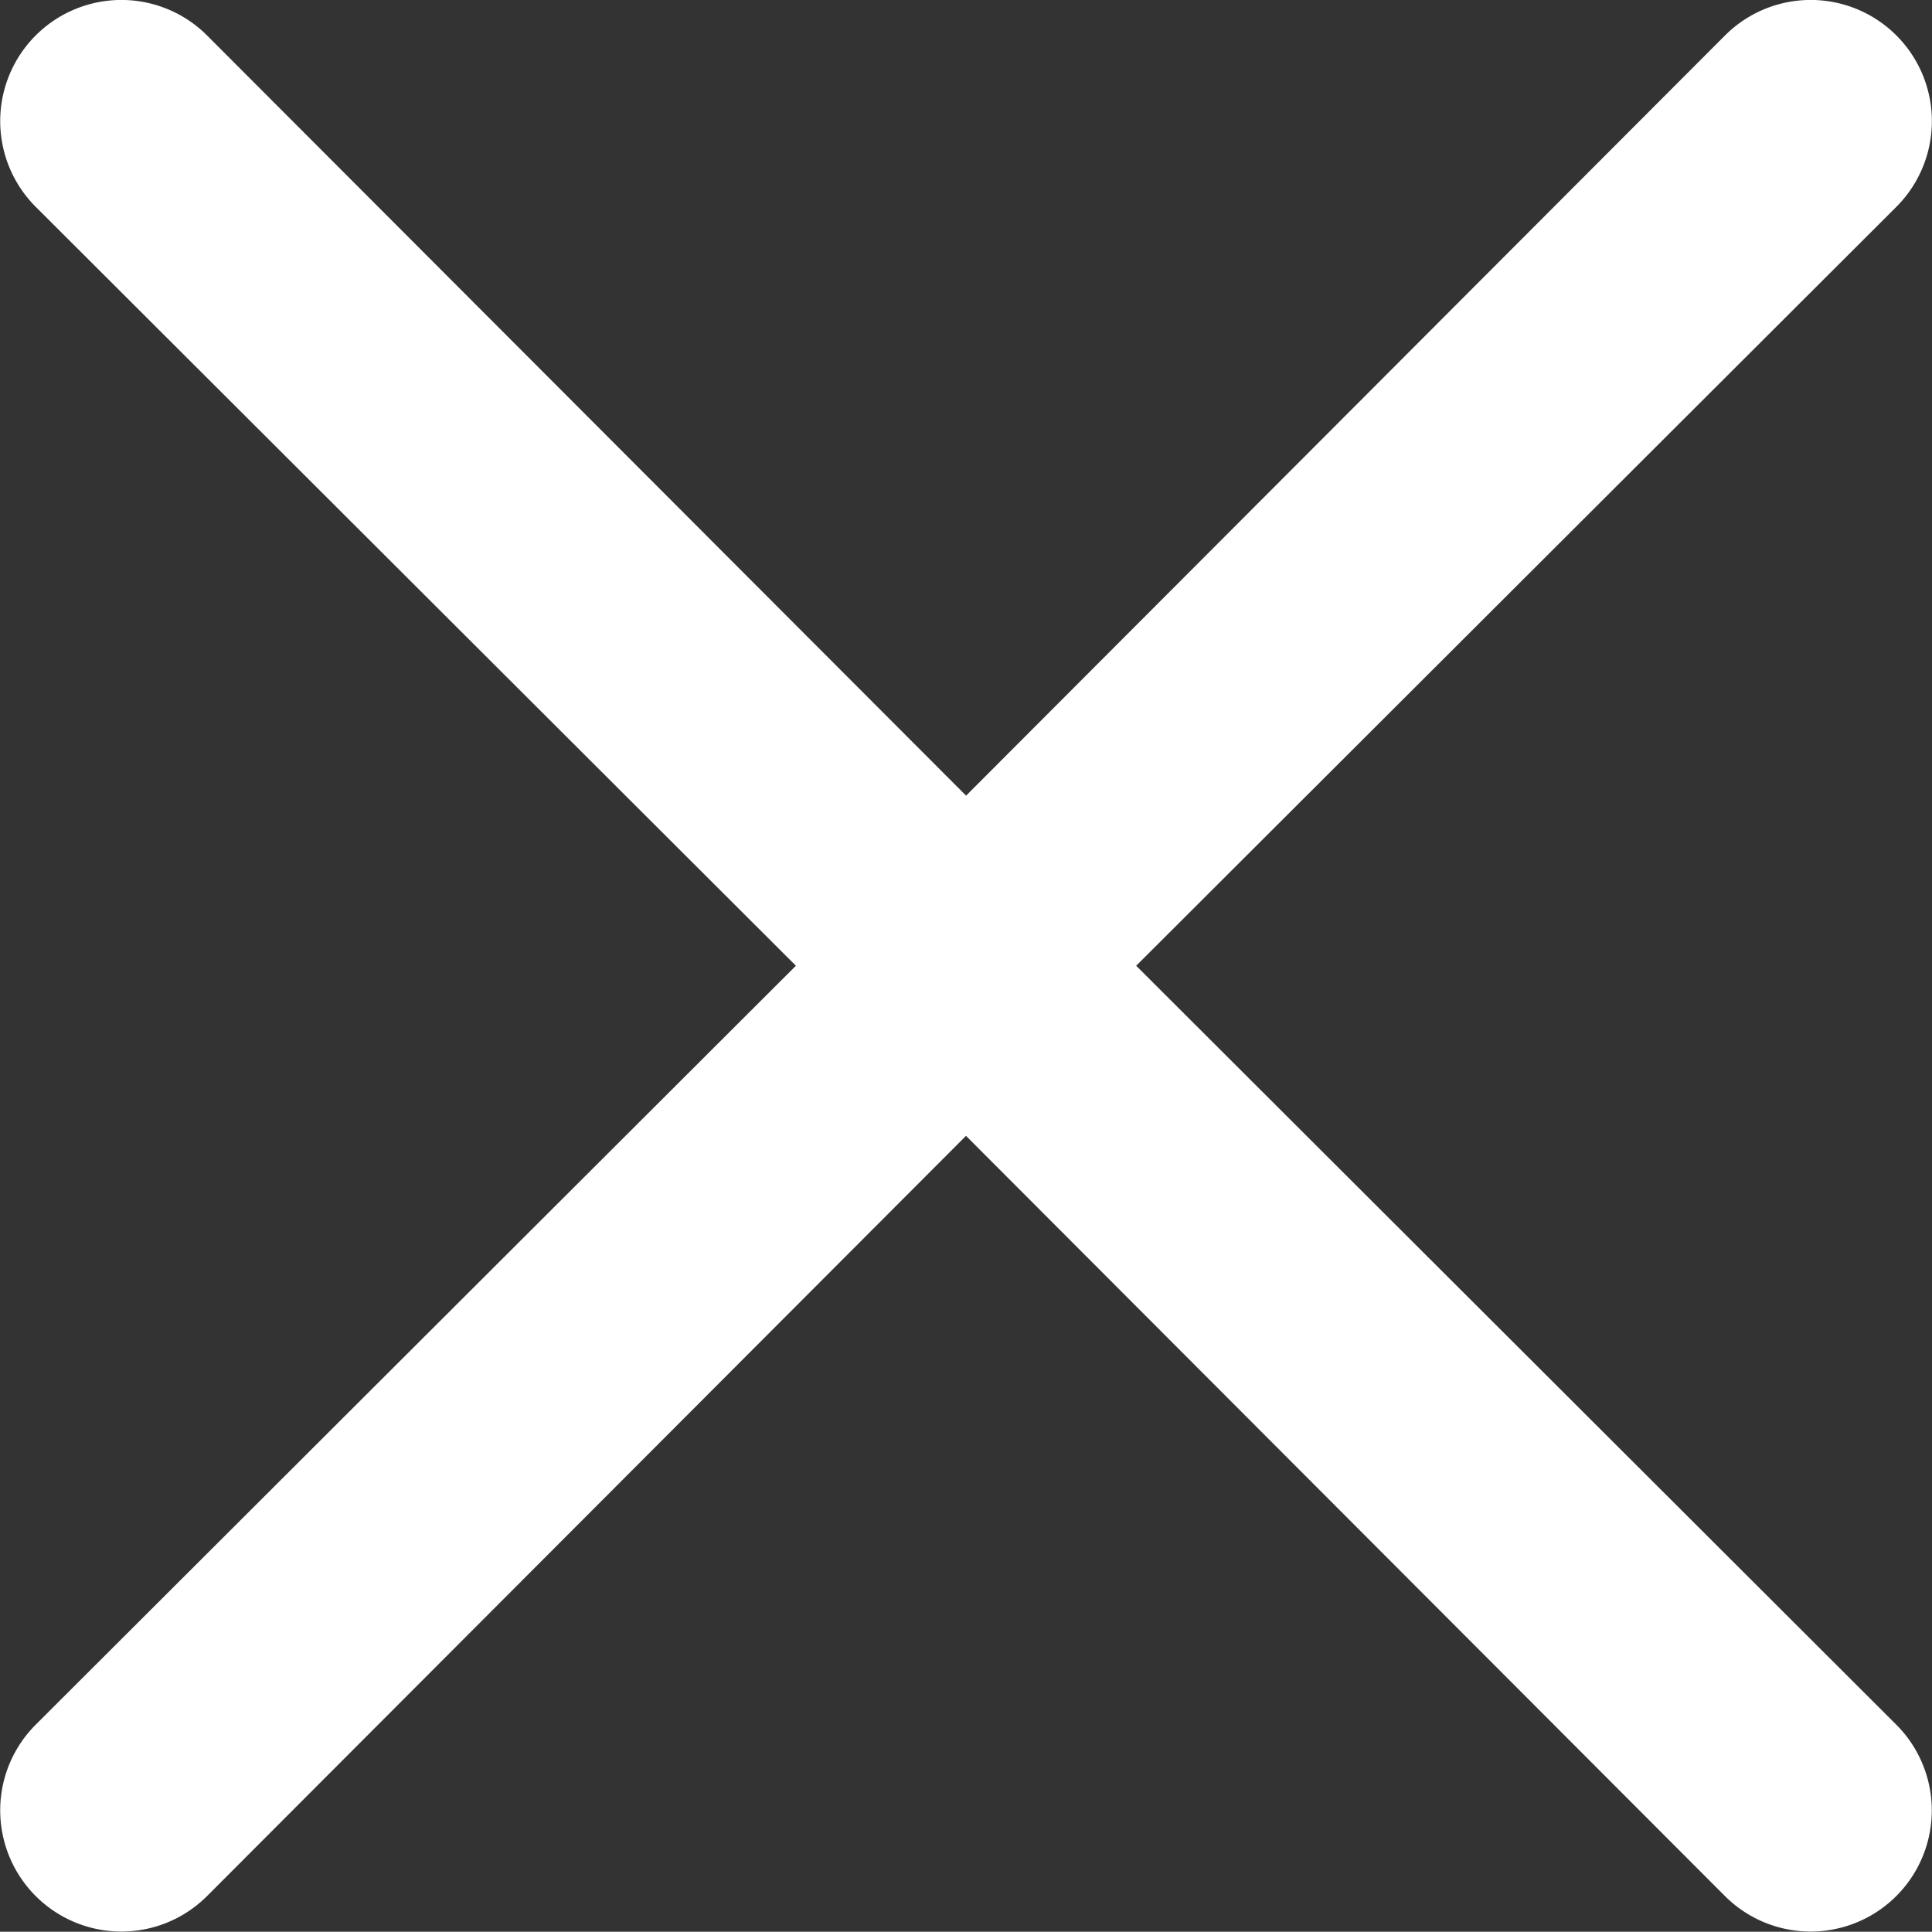
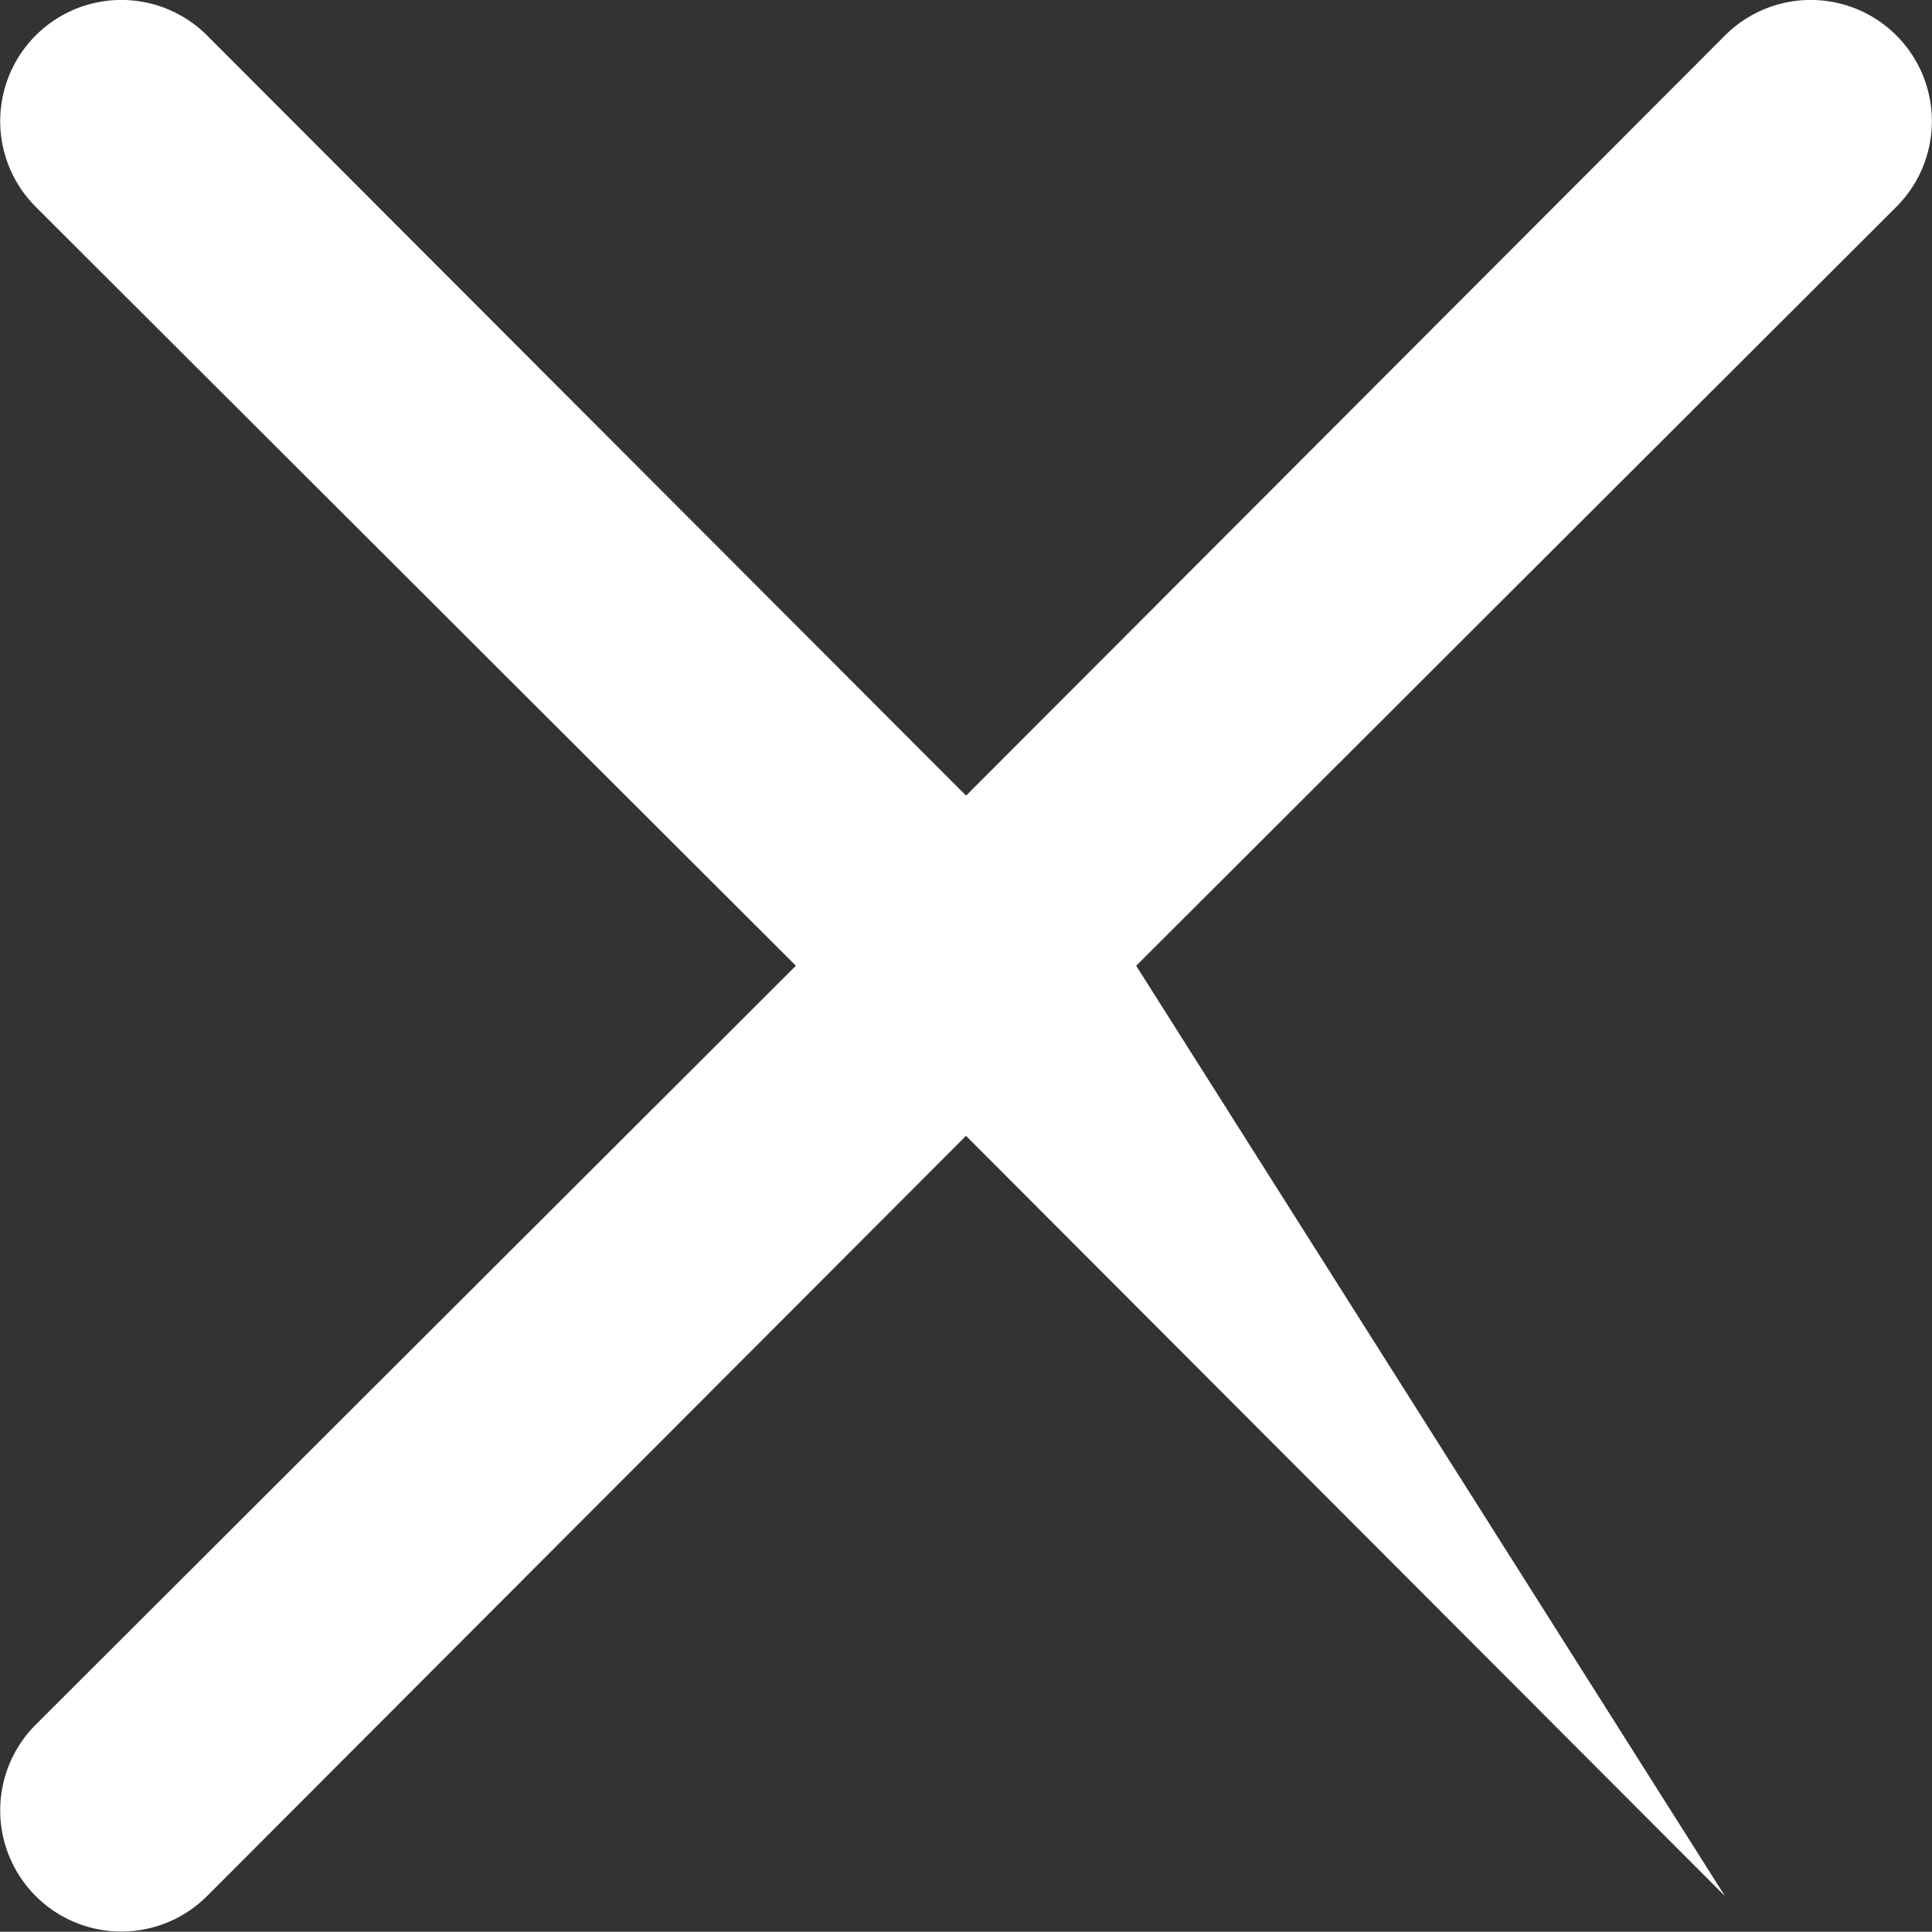
<svg xmlns="http://www.w3.org/2000/svg" width="23" height="22.997" viewBox="0 0 23 22.997">
  <rect x="0" y="0" width="23" height="22.997" fill="#333333" stroke="none" />
-   <path id="close_btn" d="M17.52,15.493l9.05-9.035a1.442,1.442,0,1,0-2.04-2.04l-9.035,9.05L6.459,4.418a1.442,1.442,0,0,0-2.04,2.04l9.05,9.035-9.05,9.035a1.442,1.442,0,1,0,2.04,2.04l9.035-9.05,9.035,9.05a1.442,1.442,0,1,0,2.04-2.04Z" transform="translate(-3.994 -3.996)" fill="#fff" />
+   <path id="close_btn" d="M17.52,15.493l9.05-9.035a1.442,1.442,0,1,0-2.04-2.04l-9.035,9.05L6.459,4.418a1.442,1.442,0,0,0-2.04,2.04l9.05,9.035-9.05,9.035a1.442,1.442,0,1,0,2.04,2.04l9.035-9.05,9.035,9.05Z" transform="translate(-3.994 -3.996)" fill="#fff" />
</svg>